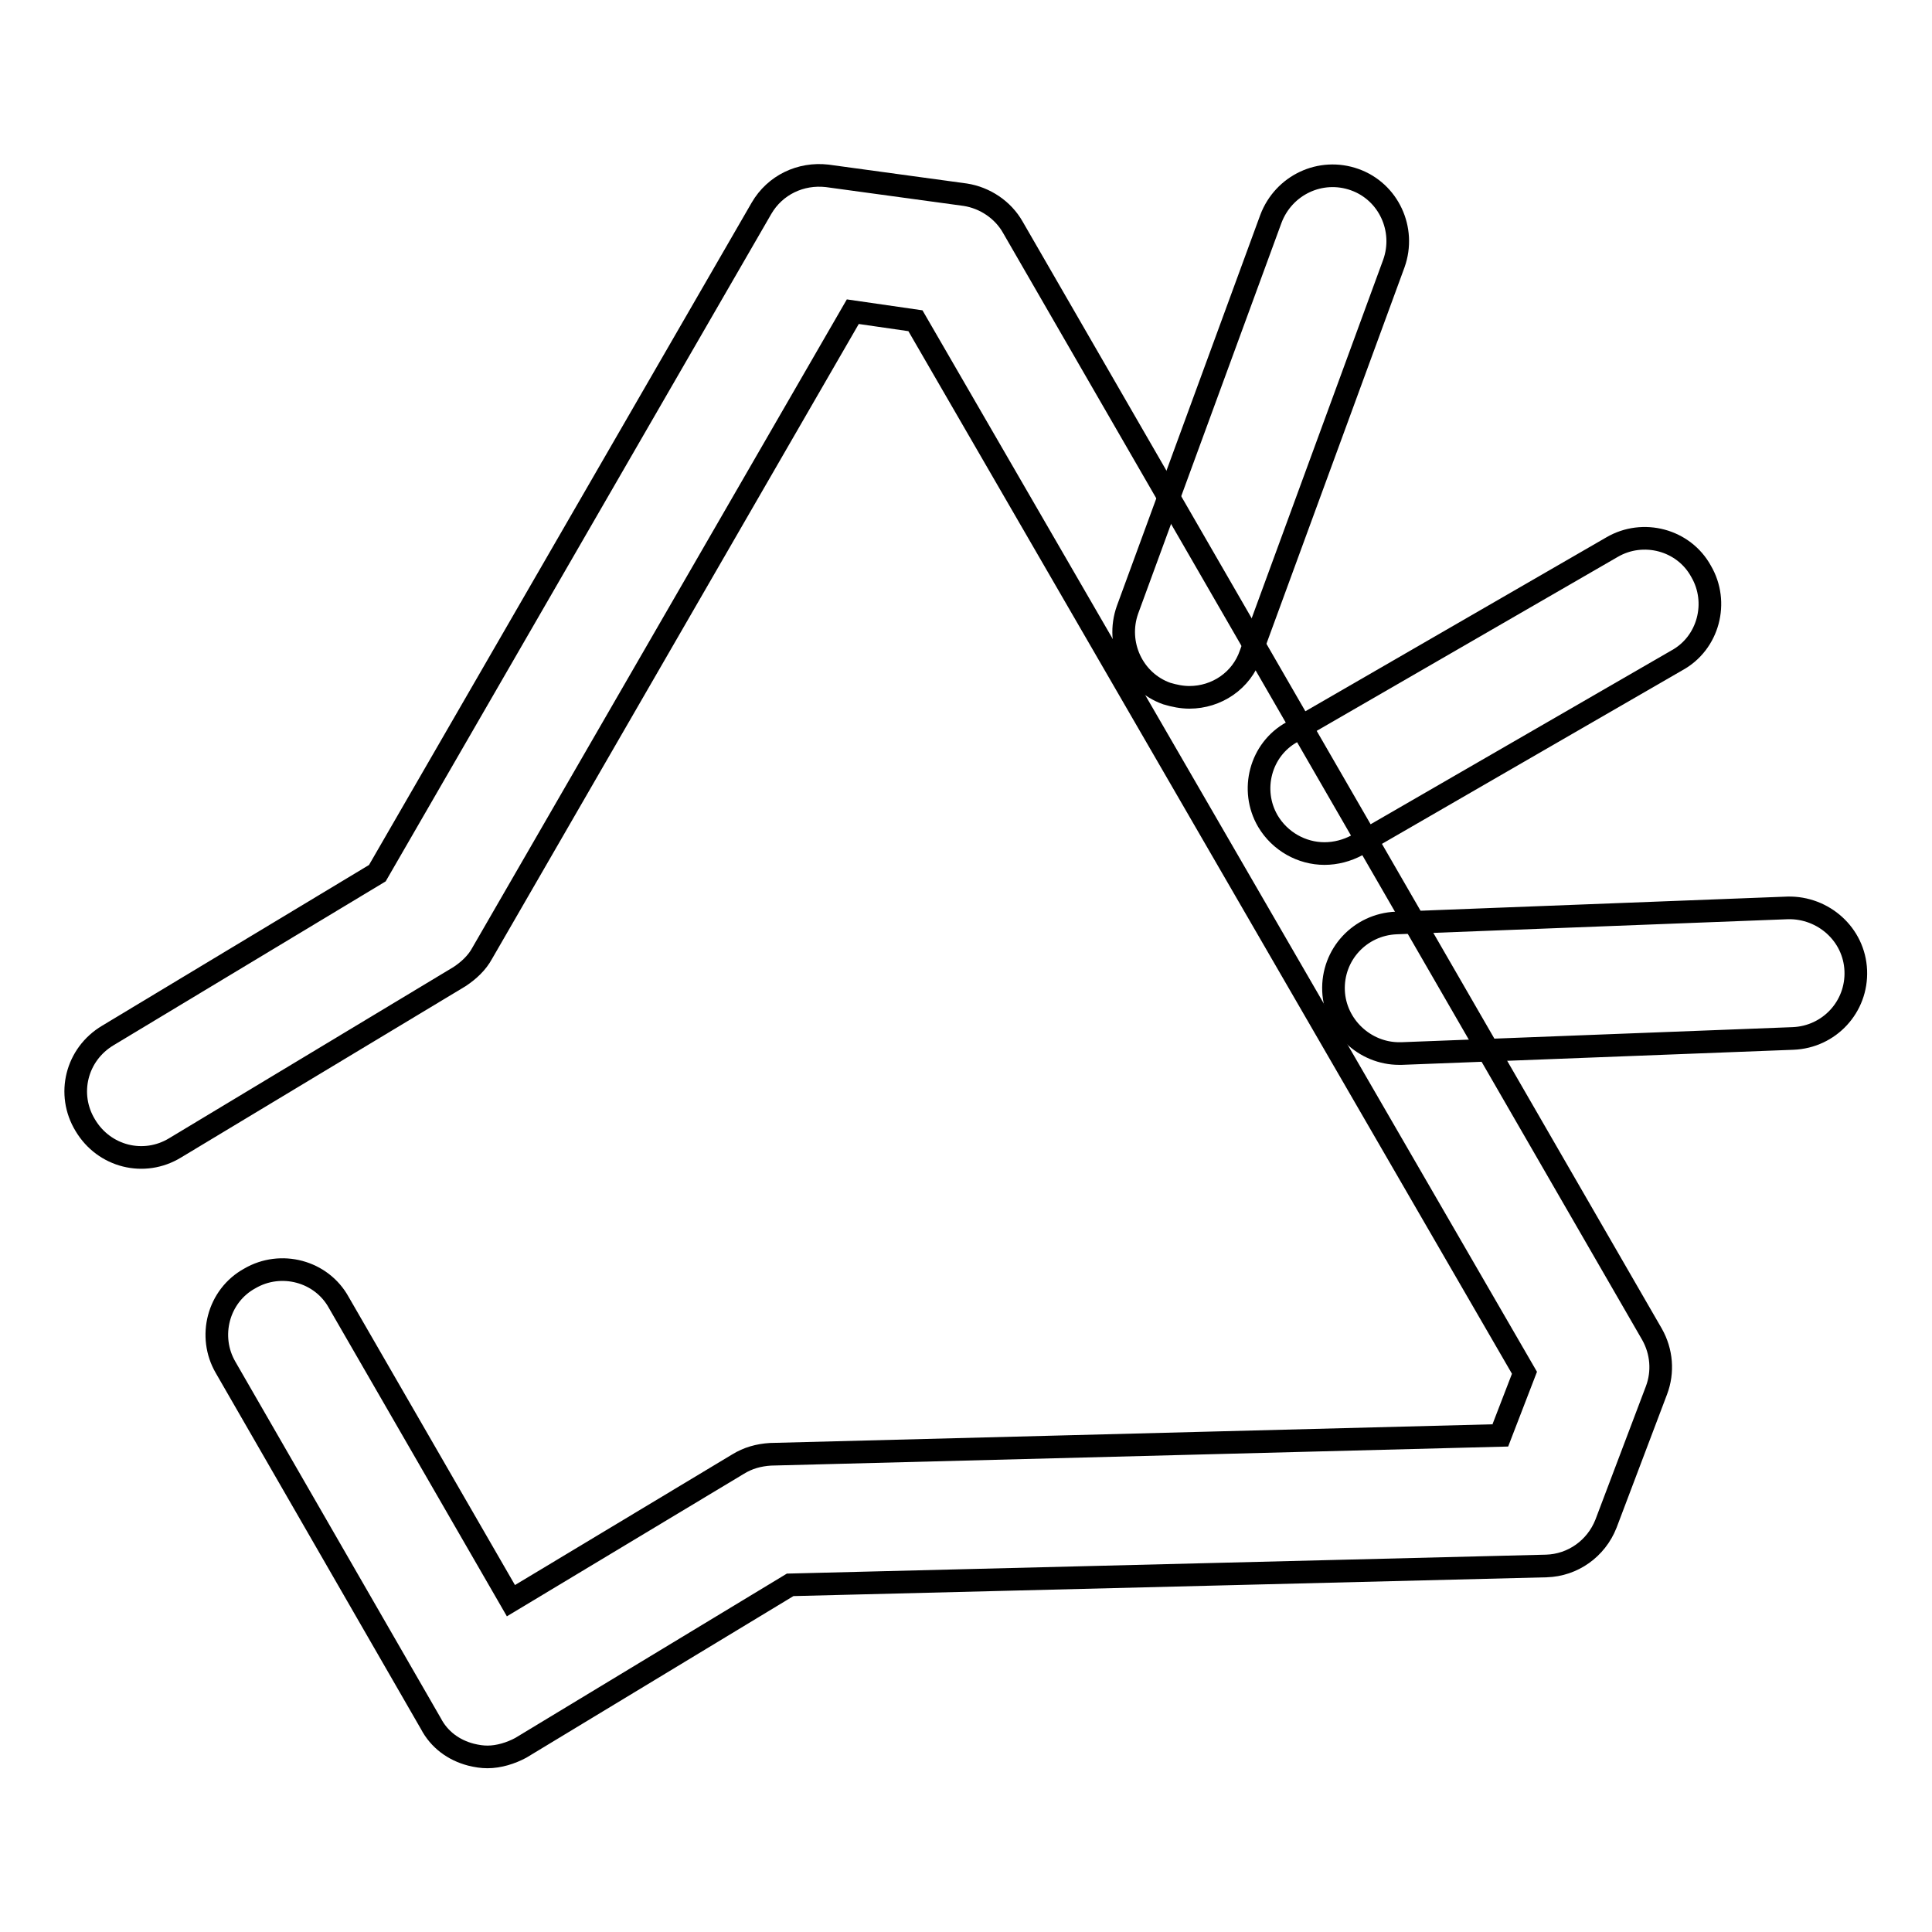
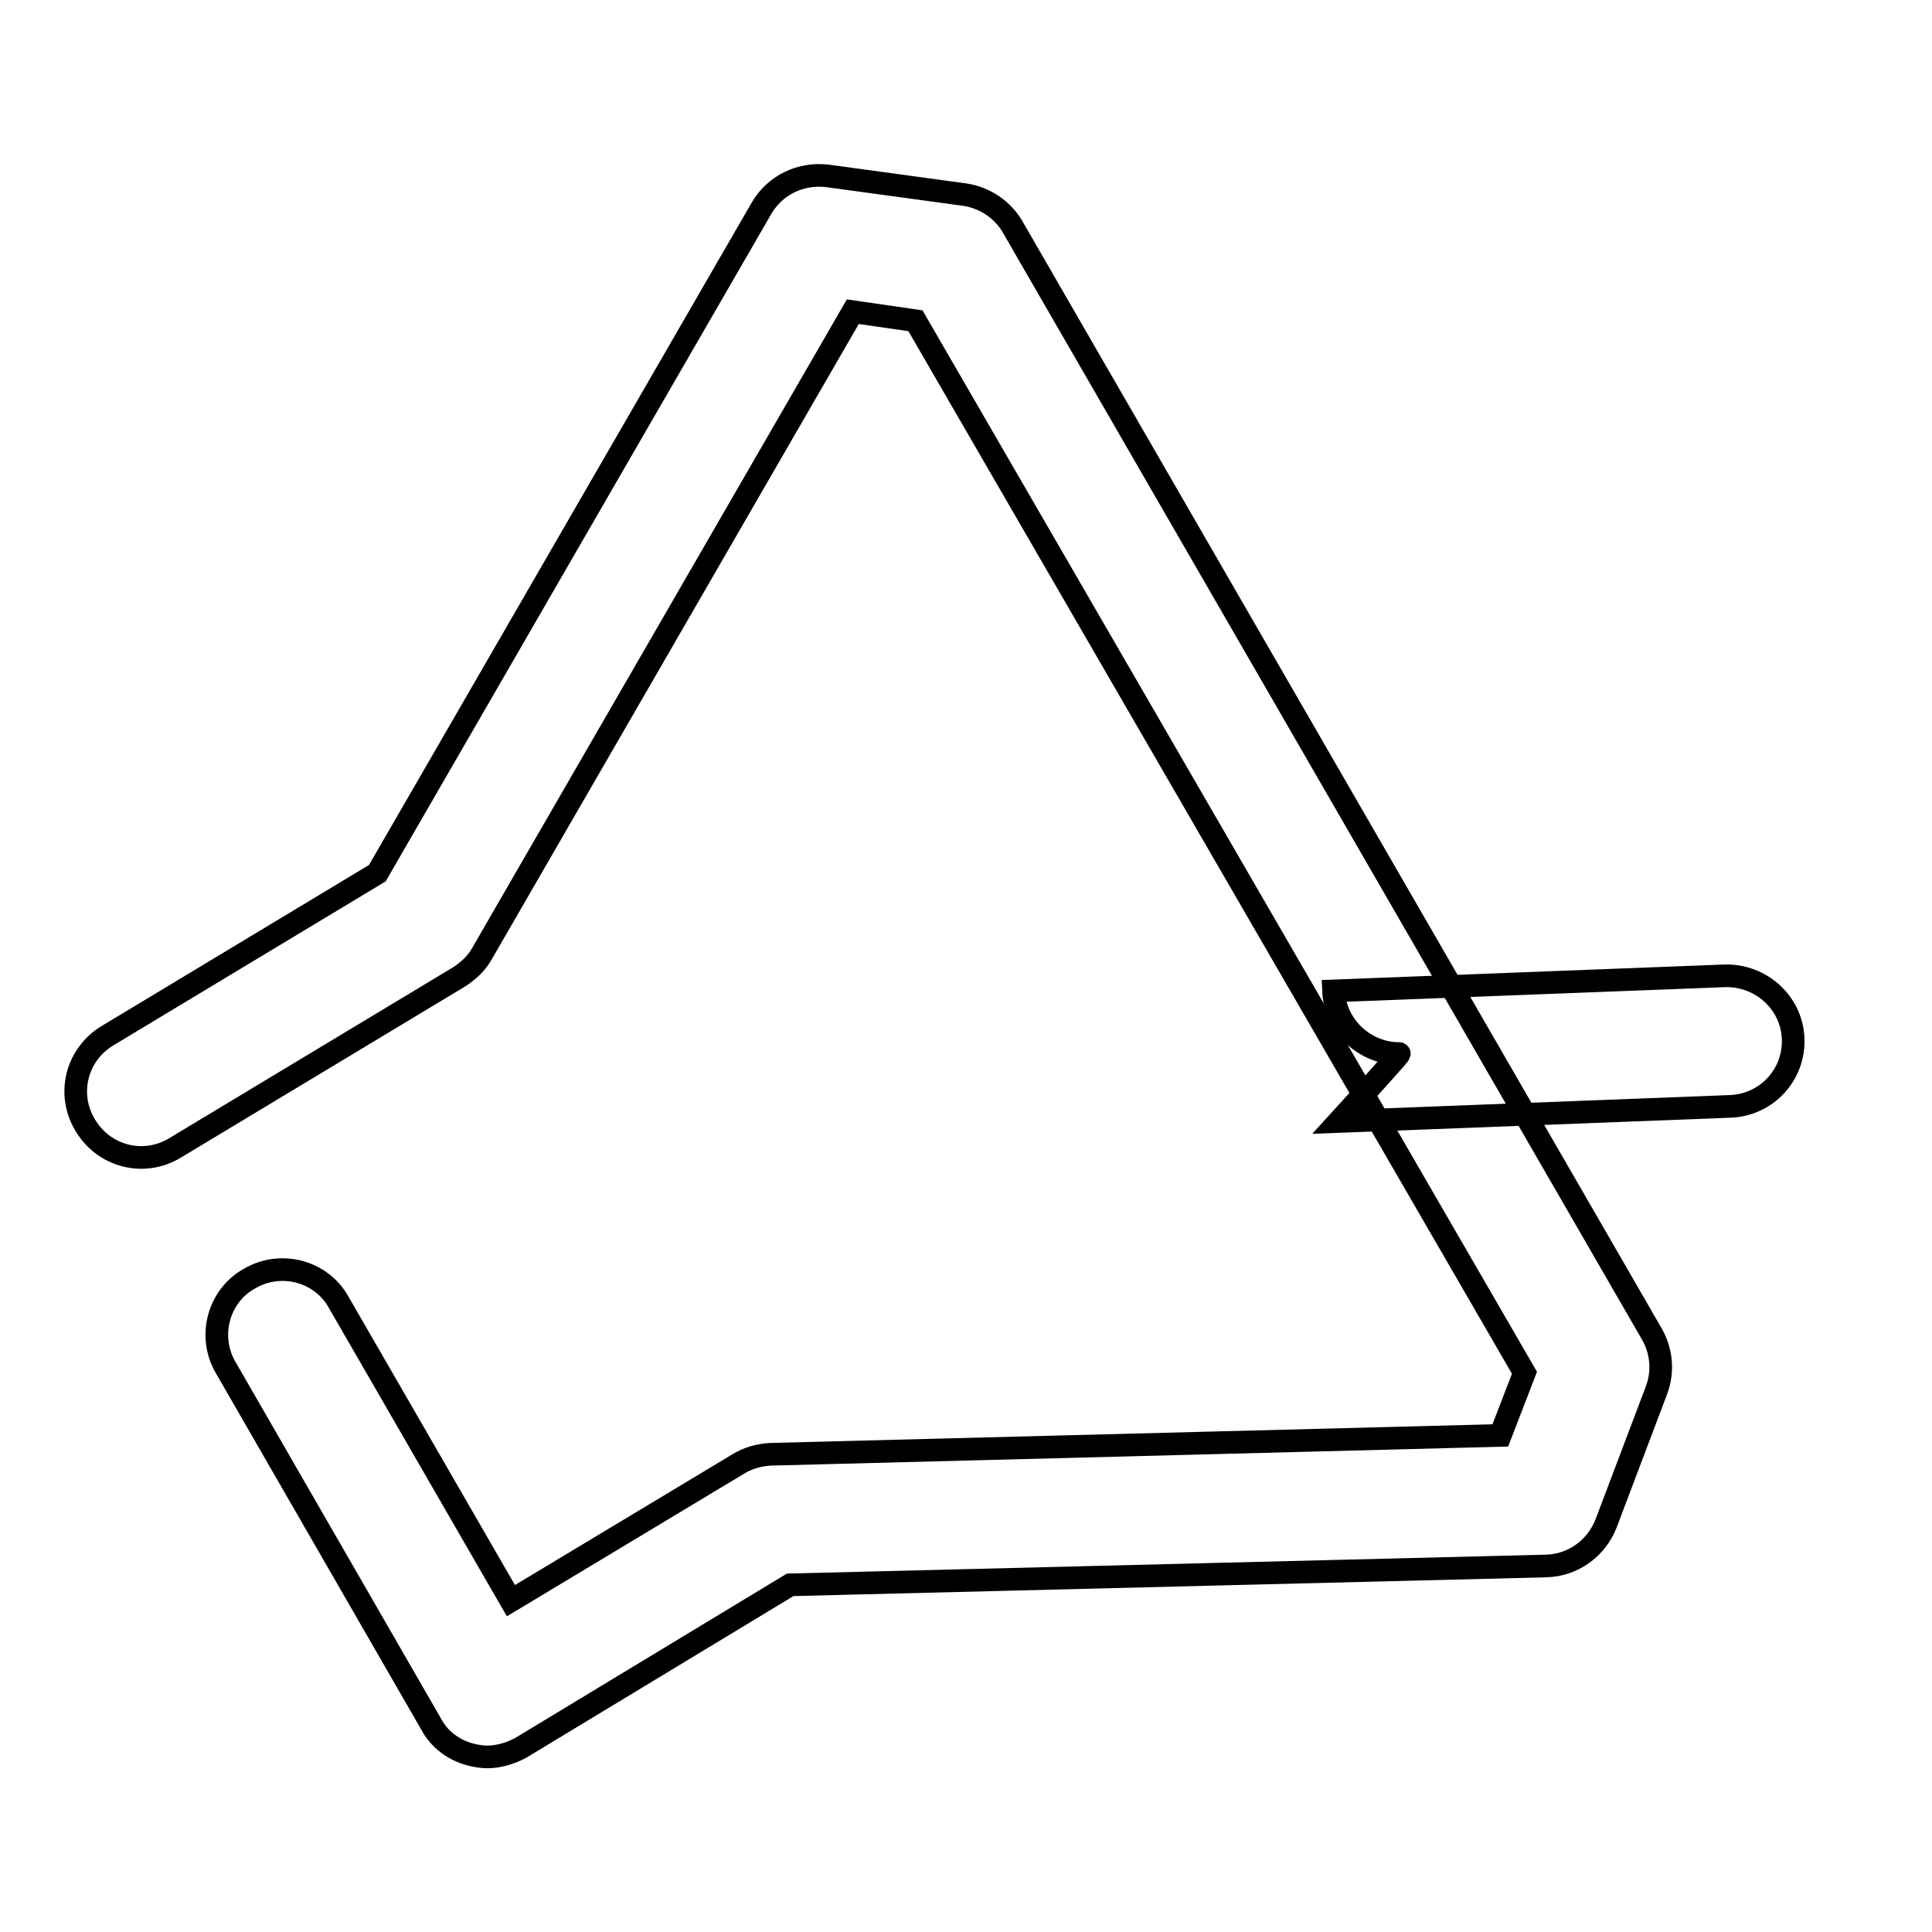
<svg xmlns="http://www.w3.org/2000/svg" version="1.1" x="0px" y="0px" viewBox="0 0 256 256" enable-background="new 0 0 256 256" xml:space="preserve">
  <g>
    <g>
      <path stroke-width="3" fill-opacity="0" stroke="#000000" d="M64.6,232.8c-0.7,0-1.4-0.1-2.2-0.3c-2.3-0.6-4.2-2-5.3-4.1l-27.2-47.2c-2.4-4.1-1-9.5,3.2-11.8c4.1-2.4,9.5-1,11.8,3.2l22.8,39.5L97.8,194c1.3-0.8,2.7-1.2,4.3-1.3l96.7-2.5l3.2-8.3L121.3,42.5l-8.3-1.2l-49.1,85c-0.7,1.3-1.8,2.3-3,3.1l-37.7,22.7c-4.1,2.5-9.4,1.2-11.9-3c-2.5-4.1-1.2-9.4,3-11.9L50,115.7l50.9-88.1c1.8-3.1,5.2-4.7,8.7-4.3l18.3,2.5c2.6,0.4,5,2,6.3,4.3l84.7,146.7c1.3,2.3,1.5,5,0.6,7.4l-6.7,17.7c-1.3,3.3-4.4,5.5-7.9,5.6L104.7,210L69,231.6C67.7,232.3,66.1,232.8,64.6,232.8z" />
-       <path stroke-width="3" fill-opacity="0" stroke="#000000" d="M175.5,113.1c-3,0-5.9-1.6-7.5-4.3c-2.4-4.1-1-9.5,3.2-11.8l42.4-24.5c4.1-2.4,9.5-1,11.8,3.2c2.4,4.1,1,9.5-3.2,11.8l-42.4,24.5C178.5,112.7,177,113.1,175.5,113.1z" />
-       <path stroke-width="3" fill-opacity="0" stroke="#000000" d="M157.6,92.4c-1,0-2-0.2-3-0.5c-4.5-1.6-6.8-6.6-5.2-11.1l19-51.8c1.7-4.5,6.6-6.8,11.1-5.2c4.5,1.6,6.8,6.6,5.2,11.1l-19,51.8C164.5,90.2,161.2,92.4,157.6,92.4z" />
-       <path stroke-width="3" fill-opacity="0" stroke="#000000" d="M185.4,139.6c-4.6,0-8.5-3.7-8.7-8.3c-0.2-4.8,3.5-8.8,8.3-9l51.9-2c4.7-0.1,8.8,3.5,9,8.3s-3.5,8.8-8.3,9l-51.9,2C185.6,139.6,185.5,139.6,185.4,139.6z" />
+       <path stroke-width="3" fill-opacity="0" stroke="#000000" d="M185.4,139.6c-4.6,0-8.5-3.7-8.7-8.3l51.9-2c4.7-0.1,8.8,3.5,9,8.3s-3.5,8.8-8.3,9l-51.9,2C185.6,139.6,185.5,139.6,185.4,139.6z" />
    </g>
  </g>
</svg>